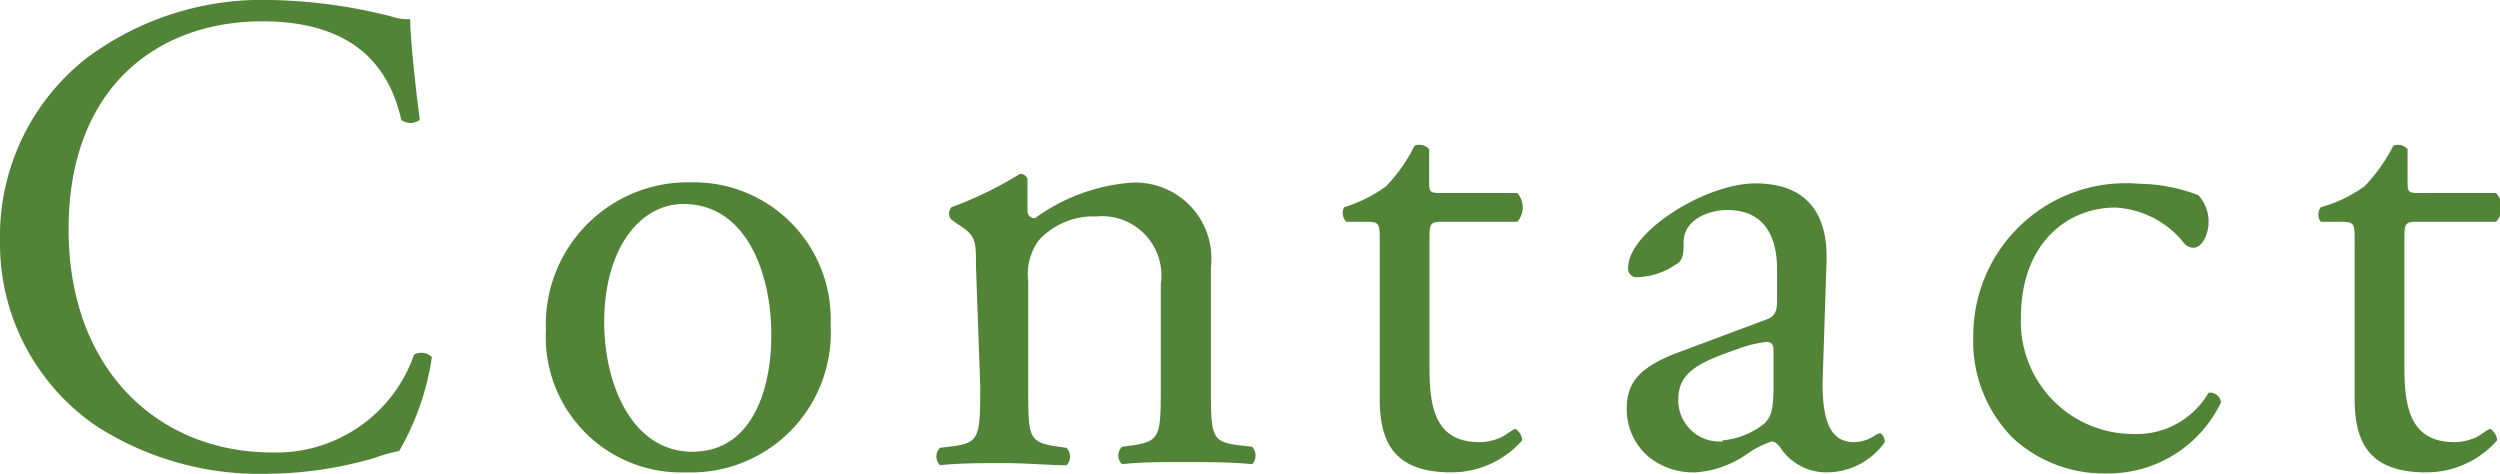
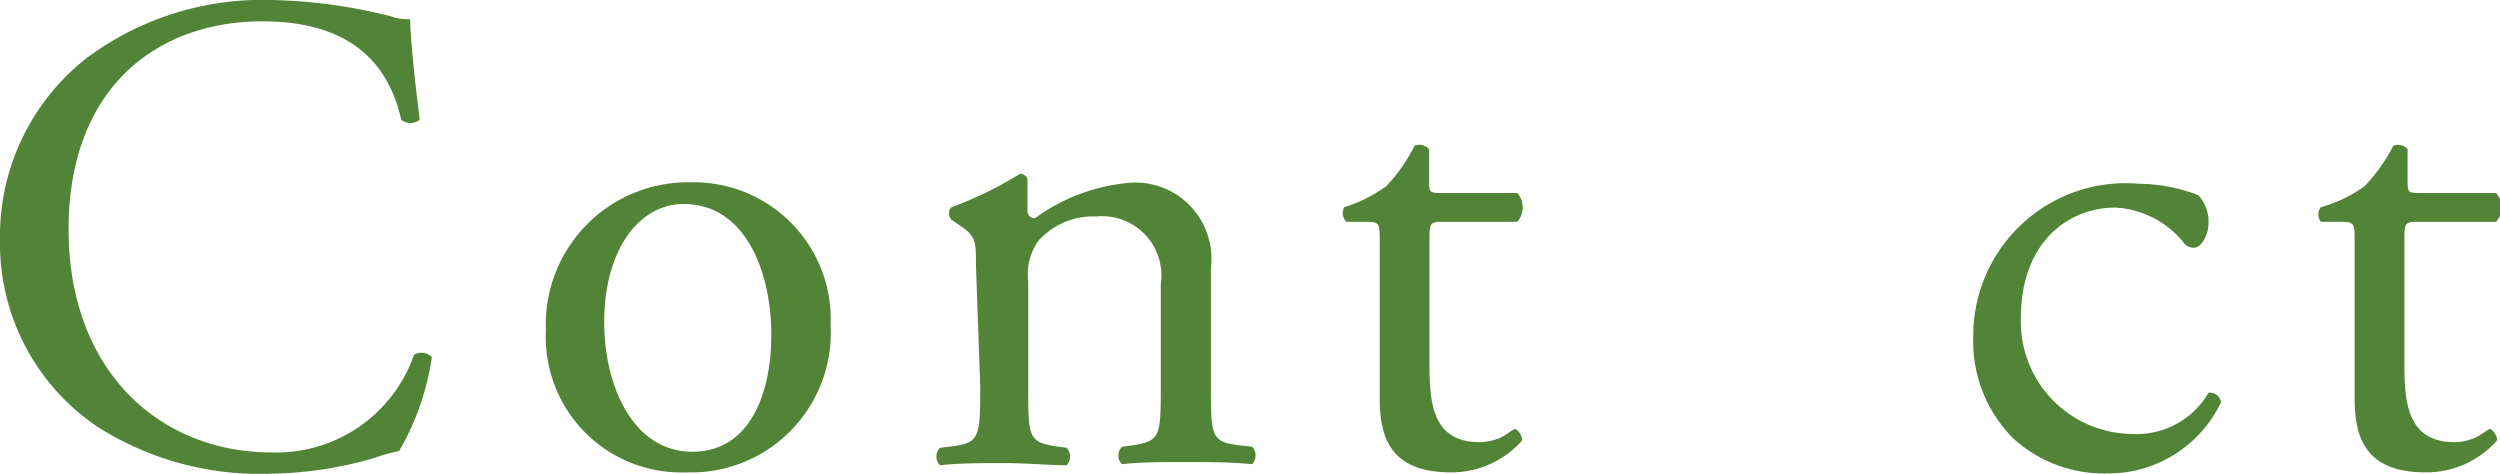
<svg xmlns="http://www.w3.org/2000/svg" width="70.34" height="13.33" viewBox="0 0 70.34 13.33">
  <g>
    <path d="M2.43,1.64A8.26,8.26,0,0,1,7.63,0,14.77,14.77,0,0,1,11,.46a1.44,1.44,0,0,0,.54.08c0,.44.12,1.66.27,2.83a.42.42,0,0,1-.52,0C11,2.1,10.17.6,7.38.6,4.43.6,1.93,2.46,1.93,6.45s2.56,6.28,5.72,6.28a4.1,4.1,0,0,0,4-2.75.41.41,0,0,1,.5.07,7.37,7.37,0,0,1-.92,2.64,4.5,4.5,0,0,0-.68.19,11,11,0,0,1-3,.45A8.5,8.5,0,0,1,2.73,12,6.22,6.22,0,0,1,0,6.74,6.36,6.36,0,0,1,2.43,1.64Z" style="fill: #518436" />
    <path d="M23.37,9.15a3.93,3.93,0,0,1-4.06,4.14,3.81,3.81,0,0,1-3.95-4,4,4,0,0,1,4.1-4.16A3.85,3.85,0,0,1,23.37,9.15ZM19.23,5.74C18,5.74,17,7,17,9.07c0,1.75.79,3.64,2.48,3.64s2.22-1.77,2.22-3.25C21.72,7.82,21.06,5.74,19.23,5.74Z" style="fill: #518436" />
    <path d="M27.46,7.49c0-.75,0-.85-.52-1.19l-.17-.12a.26.26,0,0,1,0-.35,10.42,10.42,0,0,0,1.93-.94.23.23,0,0,1,.21.14c0,.44,0,.73,0,.9a.2.2,0,0,0,.21.21,5.27,5.27,0,0,1,2.7-1,2.14,2.14,0,0,1,2.25,2.39v3.31c0,1.39,0,1.58.73,1.68l.43.05a.36.36,0,0,1,0,.49C34.59,13,34,13,33.36,13s-1.27,0-1.79.06a.34.34,0,0,1,0-.49l.36-.05c.72-.12.73-.29.73-1.68V8a1.67,1.67,0,0,0-1.81-1.91,2.08,2.08,0,0,0-1.63.68,1.62,1.62,0,0,0-.29,1.15v2.95c0,1.39,0,1.56.73,1.68l.35.05a.36.36,0,0,1,0,.49c-.52,0-1.08-.06-1.75-.06s-1.27,0-1.81.06a.34.34,0,0,1,0-.49l.4-.05c.71-.1.73-.29.73-1.68Z" style="fill: #518436" />
    <path d="M40.57,6.24c-.33,0-.35.06-.35.46v3.6c0,1.12.13,2.14,1.41,2.14a1.46,1.46,0,0,0,.52-.1c.17-.05.42-.27.48-.27s.23.22.19.33a2.65,2.65,0,0,1-2,.89c-1.66,0-2-.93-2-2.08V6.8c0-.52,0-.56-.4-.56h-.54a.35.35,0,0,1-.06-.41A4,4,0,0,0,39,5.24a4.6,4.6,0,0,0,.8-1.14.36.36,0,0,1,.41.1v.86c0,.35,0,.37.35.37h2.13a.61.61,0,0,1,0,.81Z" style="fill: #518436" />
-     <path d="M49.67,9c.29-.09.33-.27.33-.56V7.59c0-.72-.21-1.68-1.4-1.68-.54,0-1.2.27-1.23.87,0,.31,0,.54-.2.65a2.06,2.06,0,0,1-1.09.37.24.24,0,0,1-.27-.27c0-1,2.17-2.37,3.58-2.37s2.06.81,2,2.25l-.11,3.35c0,.89.13,1.68.88,1.68a1.06,1.06,0,0,0,.48-.12c.1-.05.19-.13.25-.13s.14.12.14.25a2,2,0,0,1-1.62.85,1.55,1.55,0,0,1-1.25-.6c-.08-.12-.19-.27-.31-.27a2.76,2.76,0,0,0-.75.39,2.86,2.86,0,0,1-1.39.48,2,2,0,0,1-1.34-.45,1.76,1.76,0,0,1-.6-1.34c0-.75.36-1.2,1.6-1.64Zm-1.2,3.39a2.19,2.19,0,0,0,1.18-.48c.23-.23.23-.5.25-.91l0-1.13c0-.21-.08-.25-.2-.25a3.28,3.28,0,0,0-.78.19c-1.14.39-1.7.67-1.7,1.43A1.16,1.16,0,0,0,48.47,12.42Z" style="fill: #518436" />
    <path d="M61.85,5.49a1.09,1.09,0,0,1,.29.77c0,.34-.19.71-.42.71a.34.34,0,0,1-.27-.13,2.65,2.65,0,0,0-1.93-1c-1.35,0-2.66,1-2.66,3.1A3.16,3.16,0,0,0,60,12.21a2.34,2.34,0,0,0,2.14-1.16.31.31,0,0,1,.35.27,3.51,3.51,0,0,1-3.22,2,3.77,3.77,0,0,1-2.64-1,3.86,3.86,0,0,1-1.11-2.85,4.29,4.29,0,0,1,4.66-4.3A4.83,4.83,0,0,1,61.85,5.49Z" style="fill: #518436" />
    <path d="M68,6.24c-.33,0-.35.06-.35.46v3.6c0,1.12.14,2.14,1.41,2.14a1.46,1.46,0,0,0,.52-.1c.17-.05.42-.27.48-.27s.23.22.19.33a2.65,2.65,0,0,1-2,.89c-1.66,0-2-.93-2-2.08V6.8c0-.52,0-.56-.41-.56H65.3a.33.33,0,0,1,0-.41,3.89,3.89,0,0,0,1.23-.59,4.9,4.9,0,0,0,.81-1.14.35.35,0,0,1,.4.1v.86c0,.35,0,.37.35.37h2.14a.61.61,0,0,1,0,.81Z" style="fill: #518436" />
  </g>
</svg>